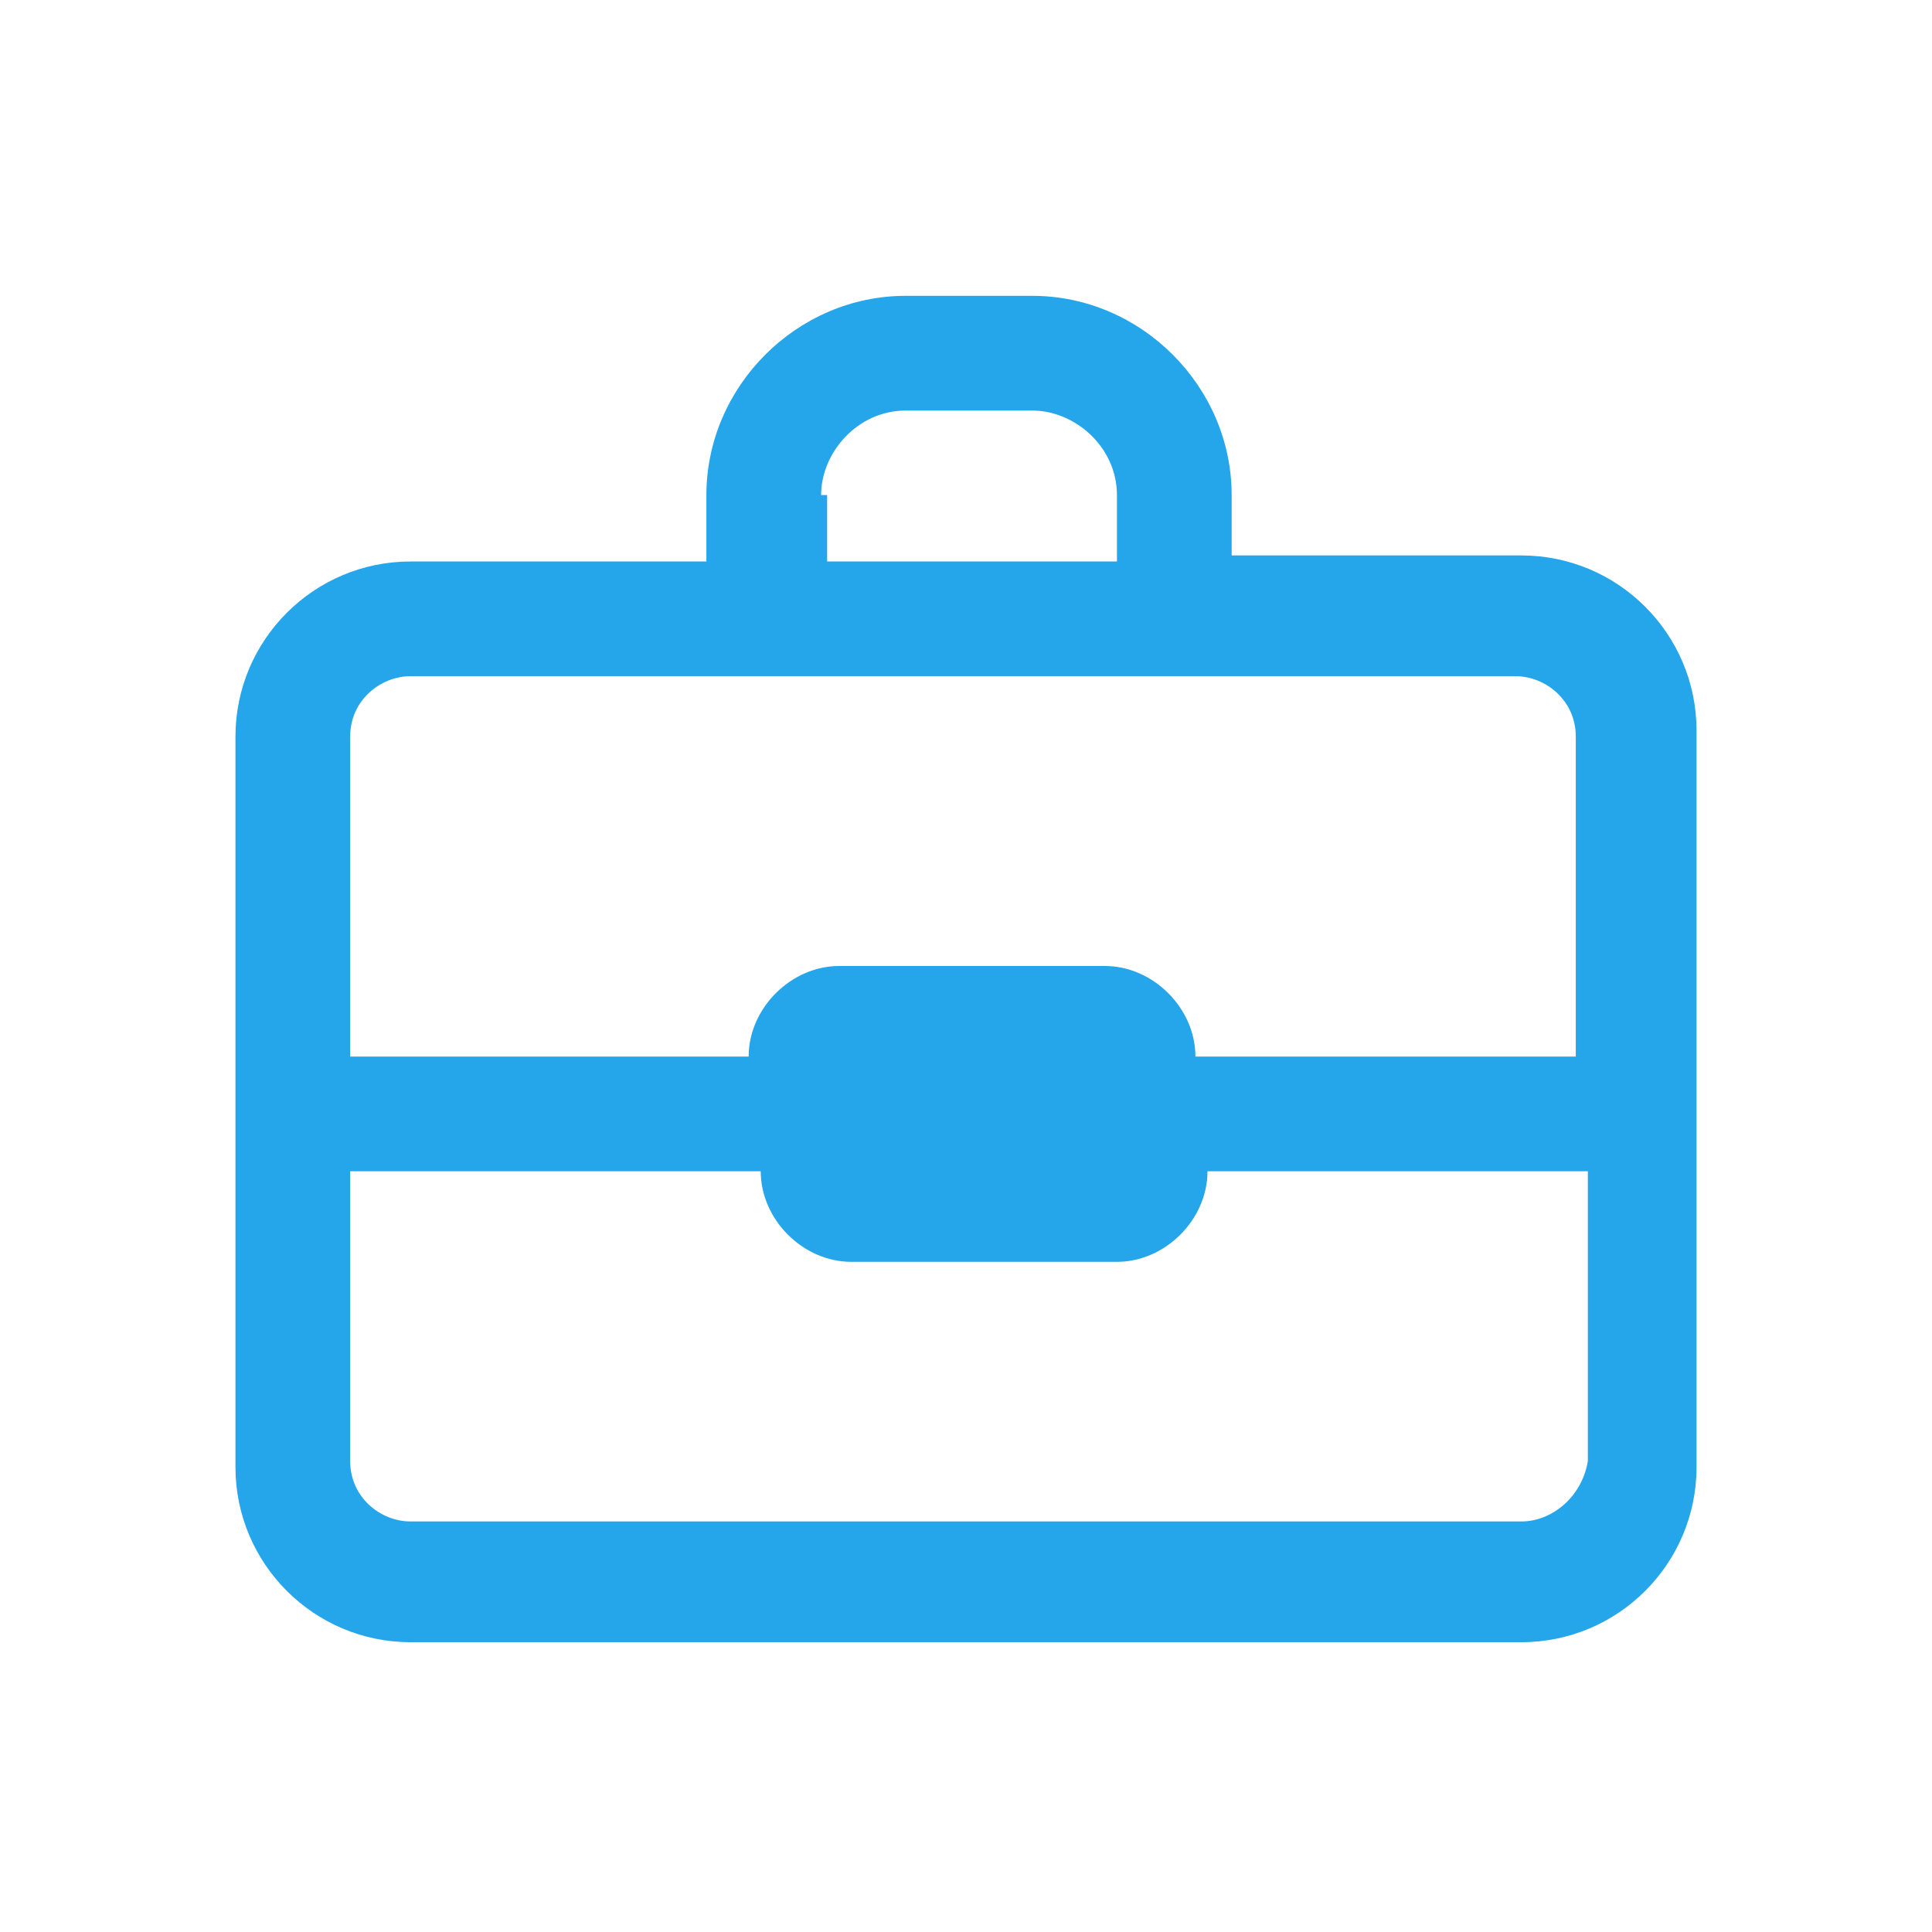
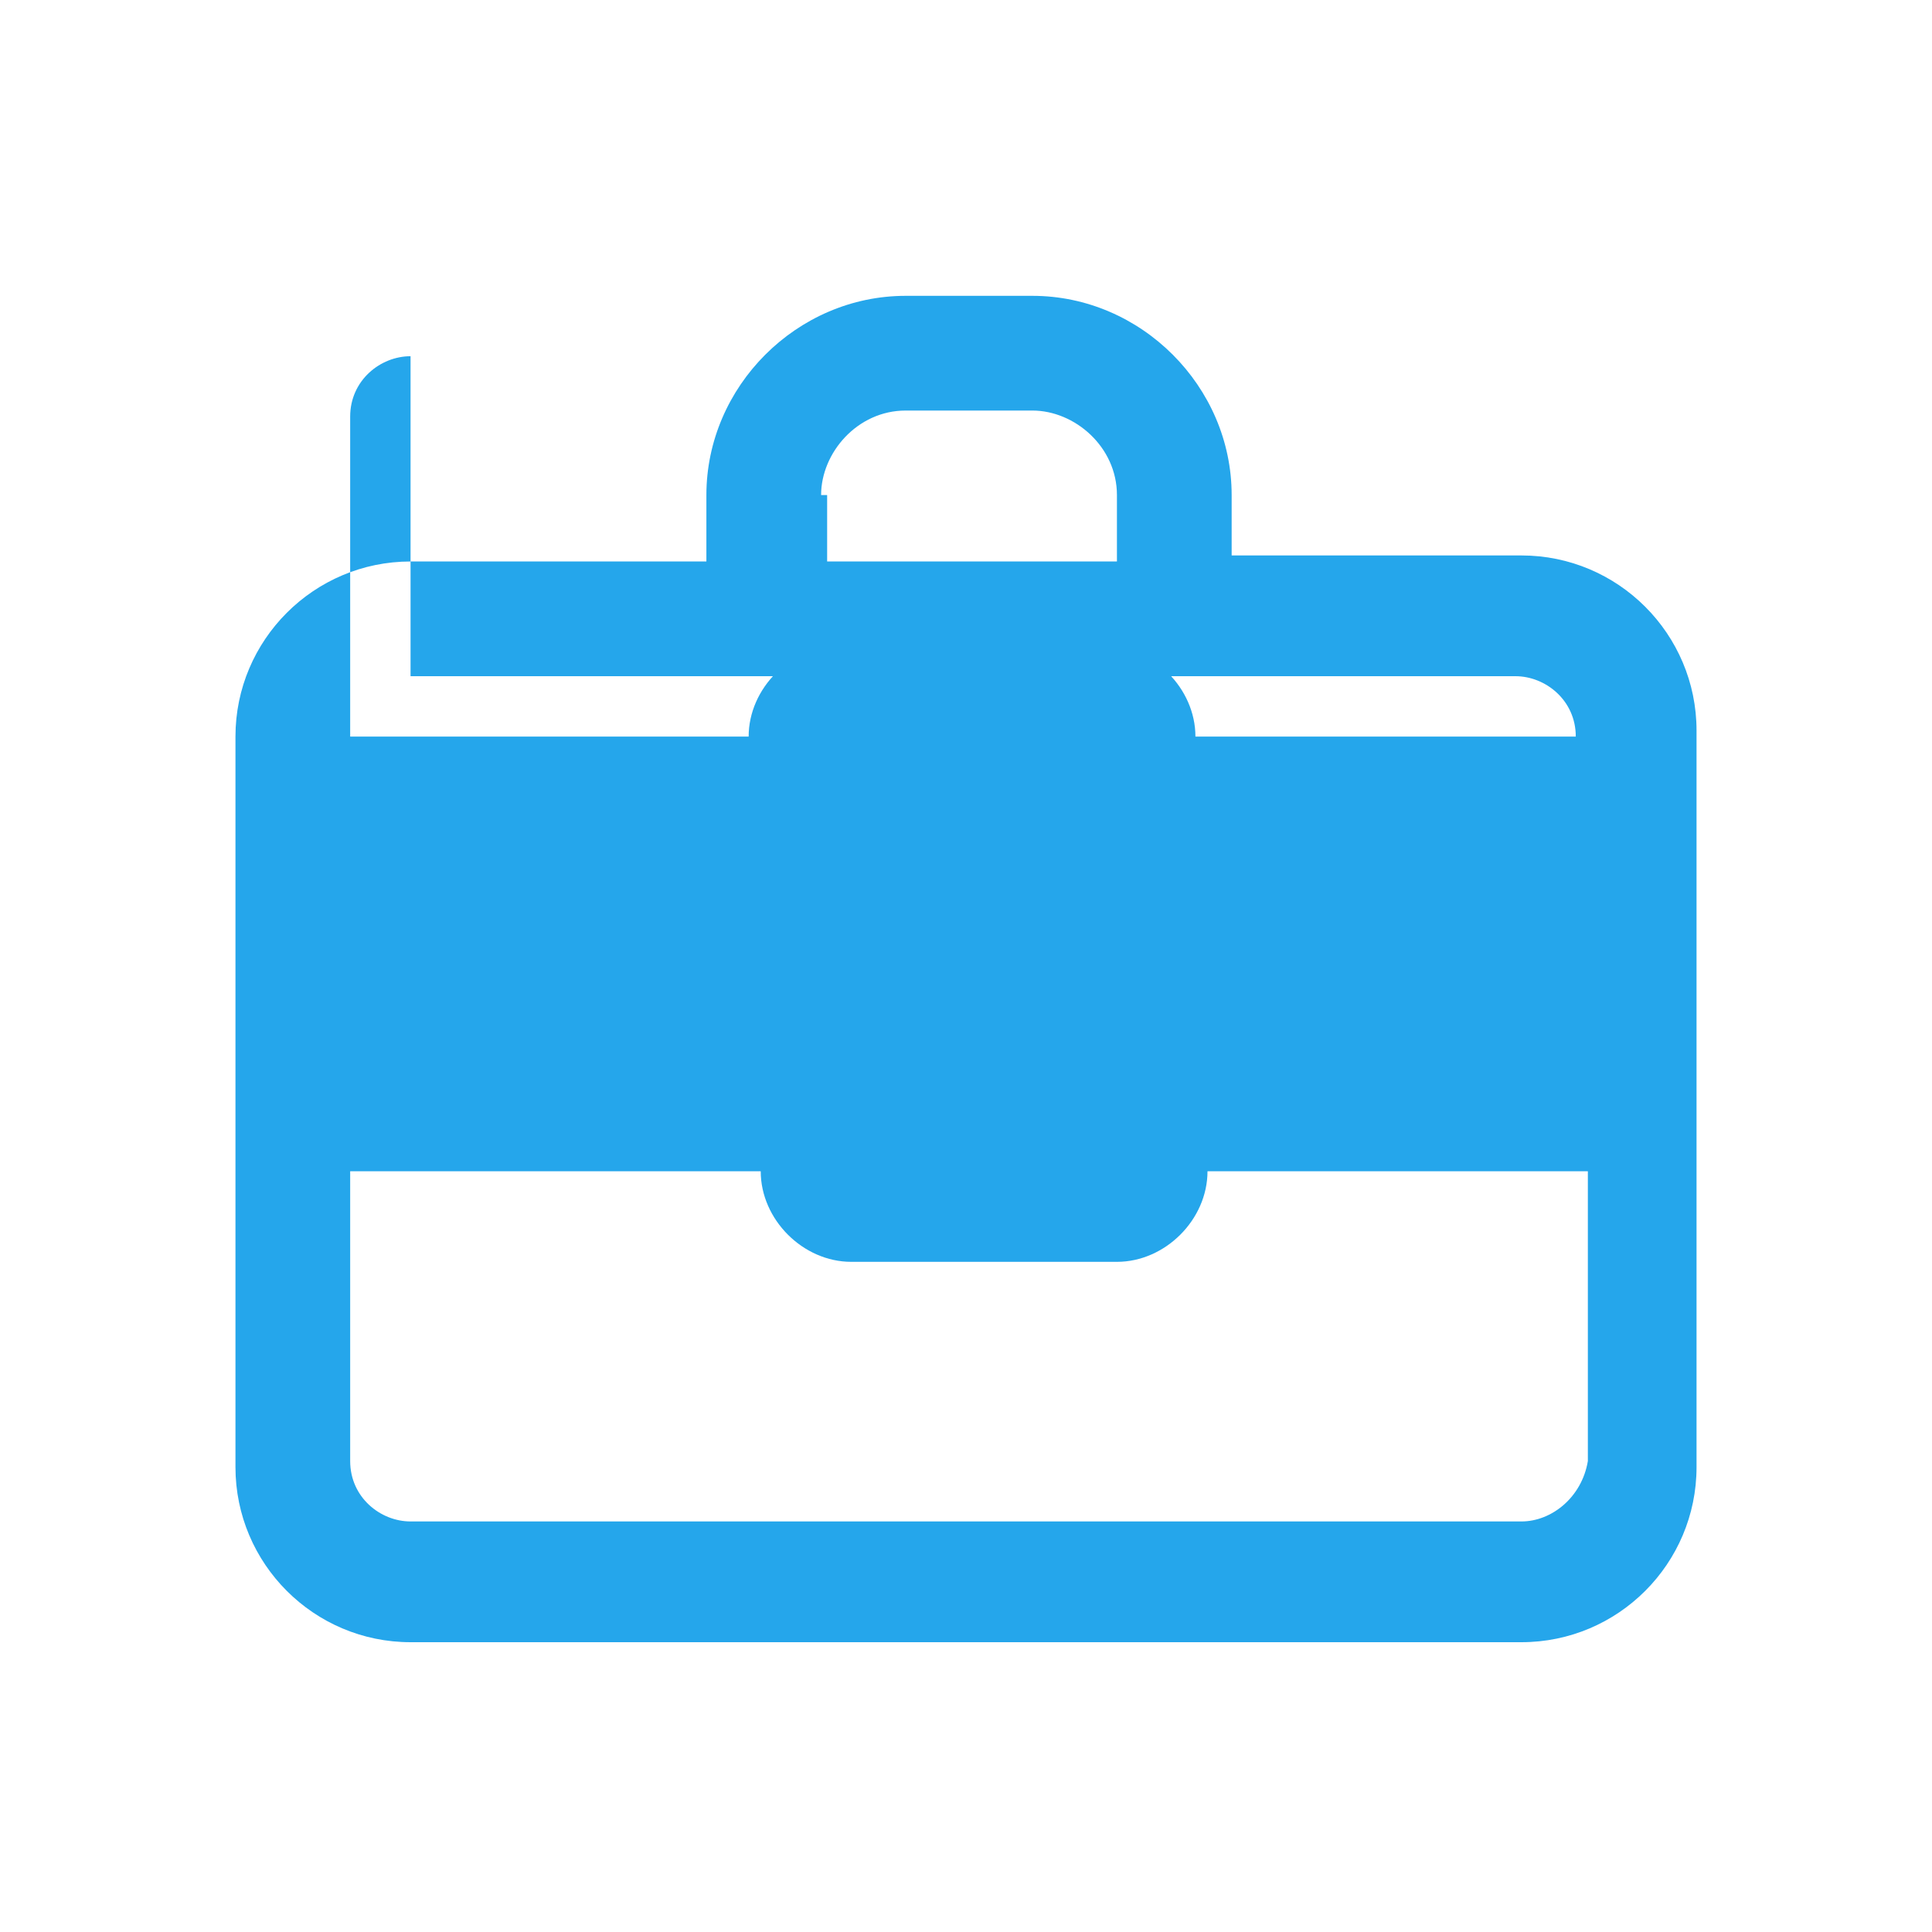
<svg xmlns="http://www.w3.org/2000/svg" version="1.1" width="1024" height="1024" viewBox="0 0 1024 1024">
  <title />
  <g id="icomoon-ignore">
</g>
-   <path fill="#25A6EB" d="M806.4 294.4h-153.6v-32c0-57.6-48-105.6-105.6-105.6h-67.2c-57.6 0-105.6 48-105.6 105.6v35.2h-156.8c-51.2 0-92.8 41.6-92.8 92.8v387.2c0 51.2 41.6 92.8 92.8 92.8h588.8c51.2 0 92.8-41.6 92.8-92.8v-390.4c0-51.2-41.6-92.8-92.8-92.8zM435.2 262.4c0-22.4 19.2-44.8 44.8-44.8h67.2c22.4 0 44.8 19.2 44.8 44.8v35.2h-153.6v-35.2zM217.6 358.4h585.6c16 0 32 12.8 32 32v169.6h-201.6c0-25.6-22.4-48-48-48h-140.8c-25.6 0-48 22.4-48 48h-211.2v-169.6c0-19.2 16-32 32-32zM806.4 806.4h-588.8c-16 0-32-12.8-32-32v-153.6h217.6c0 25.6 22.4 48 48 48h140.8c25.6 0 48-22.4 48-48h201.6v153.6c-3.2 19.2-19.2 32-35.2 32z" />
+   <path fill="#25A6EB" d="M806.4 294.4h-153.6v-32c0-57.6-48-105.6-105.6-105.6h-67.2c-57.6 0-105.6 48-105.6 105.6v35.2h-156.8c-51.2 0-92.8 41.6-92.8 92.8v387.2c0 51.2 41.6 92.8 92.8 92.8h588.8c51.2 0 92.8-41.6 92.8-92.8v-390.4c0-51.2-41.6-92.8-92.8-92.8zM435.2 262.4c0-22.4 19.2-44.8 44.8-44.8h67.2c22.4 0 44.8 19.2 44.8 44.8v35.2h-153.6v-35.2zM217.6 358.4h585.6c16 0 32 12.8 32 32h-201.6c0-25.6-22.4-48-48-48h-140.8c-25.6 0-48 22.4-48 48h-211.2v-169.6c0-19.2 16-32 32-32zM806.4 806.4h-588.8c-16 0-32-12.8-32-32v-153.6h217.6c0 25.6 22.4 48 48 48h140.8c25.6 0 48-22.4 48-48h201.6v153.6c-3.2 19.2-19.2 32-35.2 32z" />
</svg>